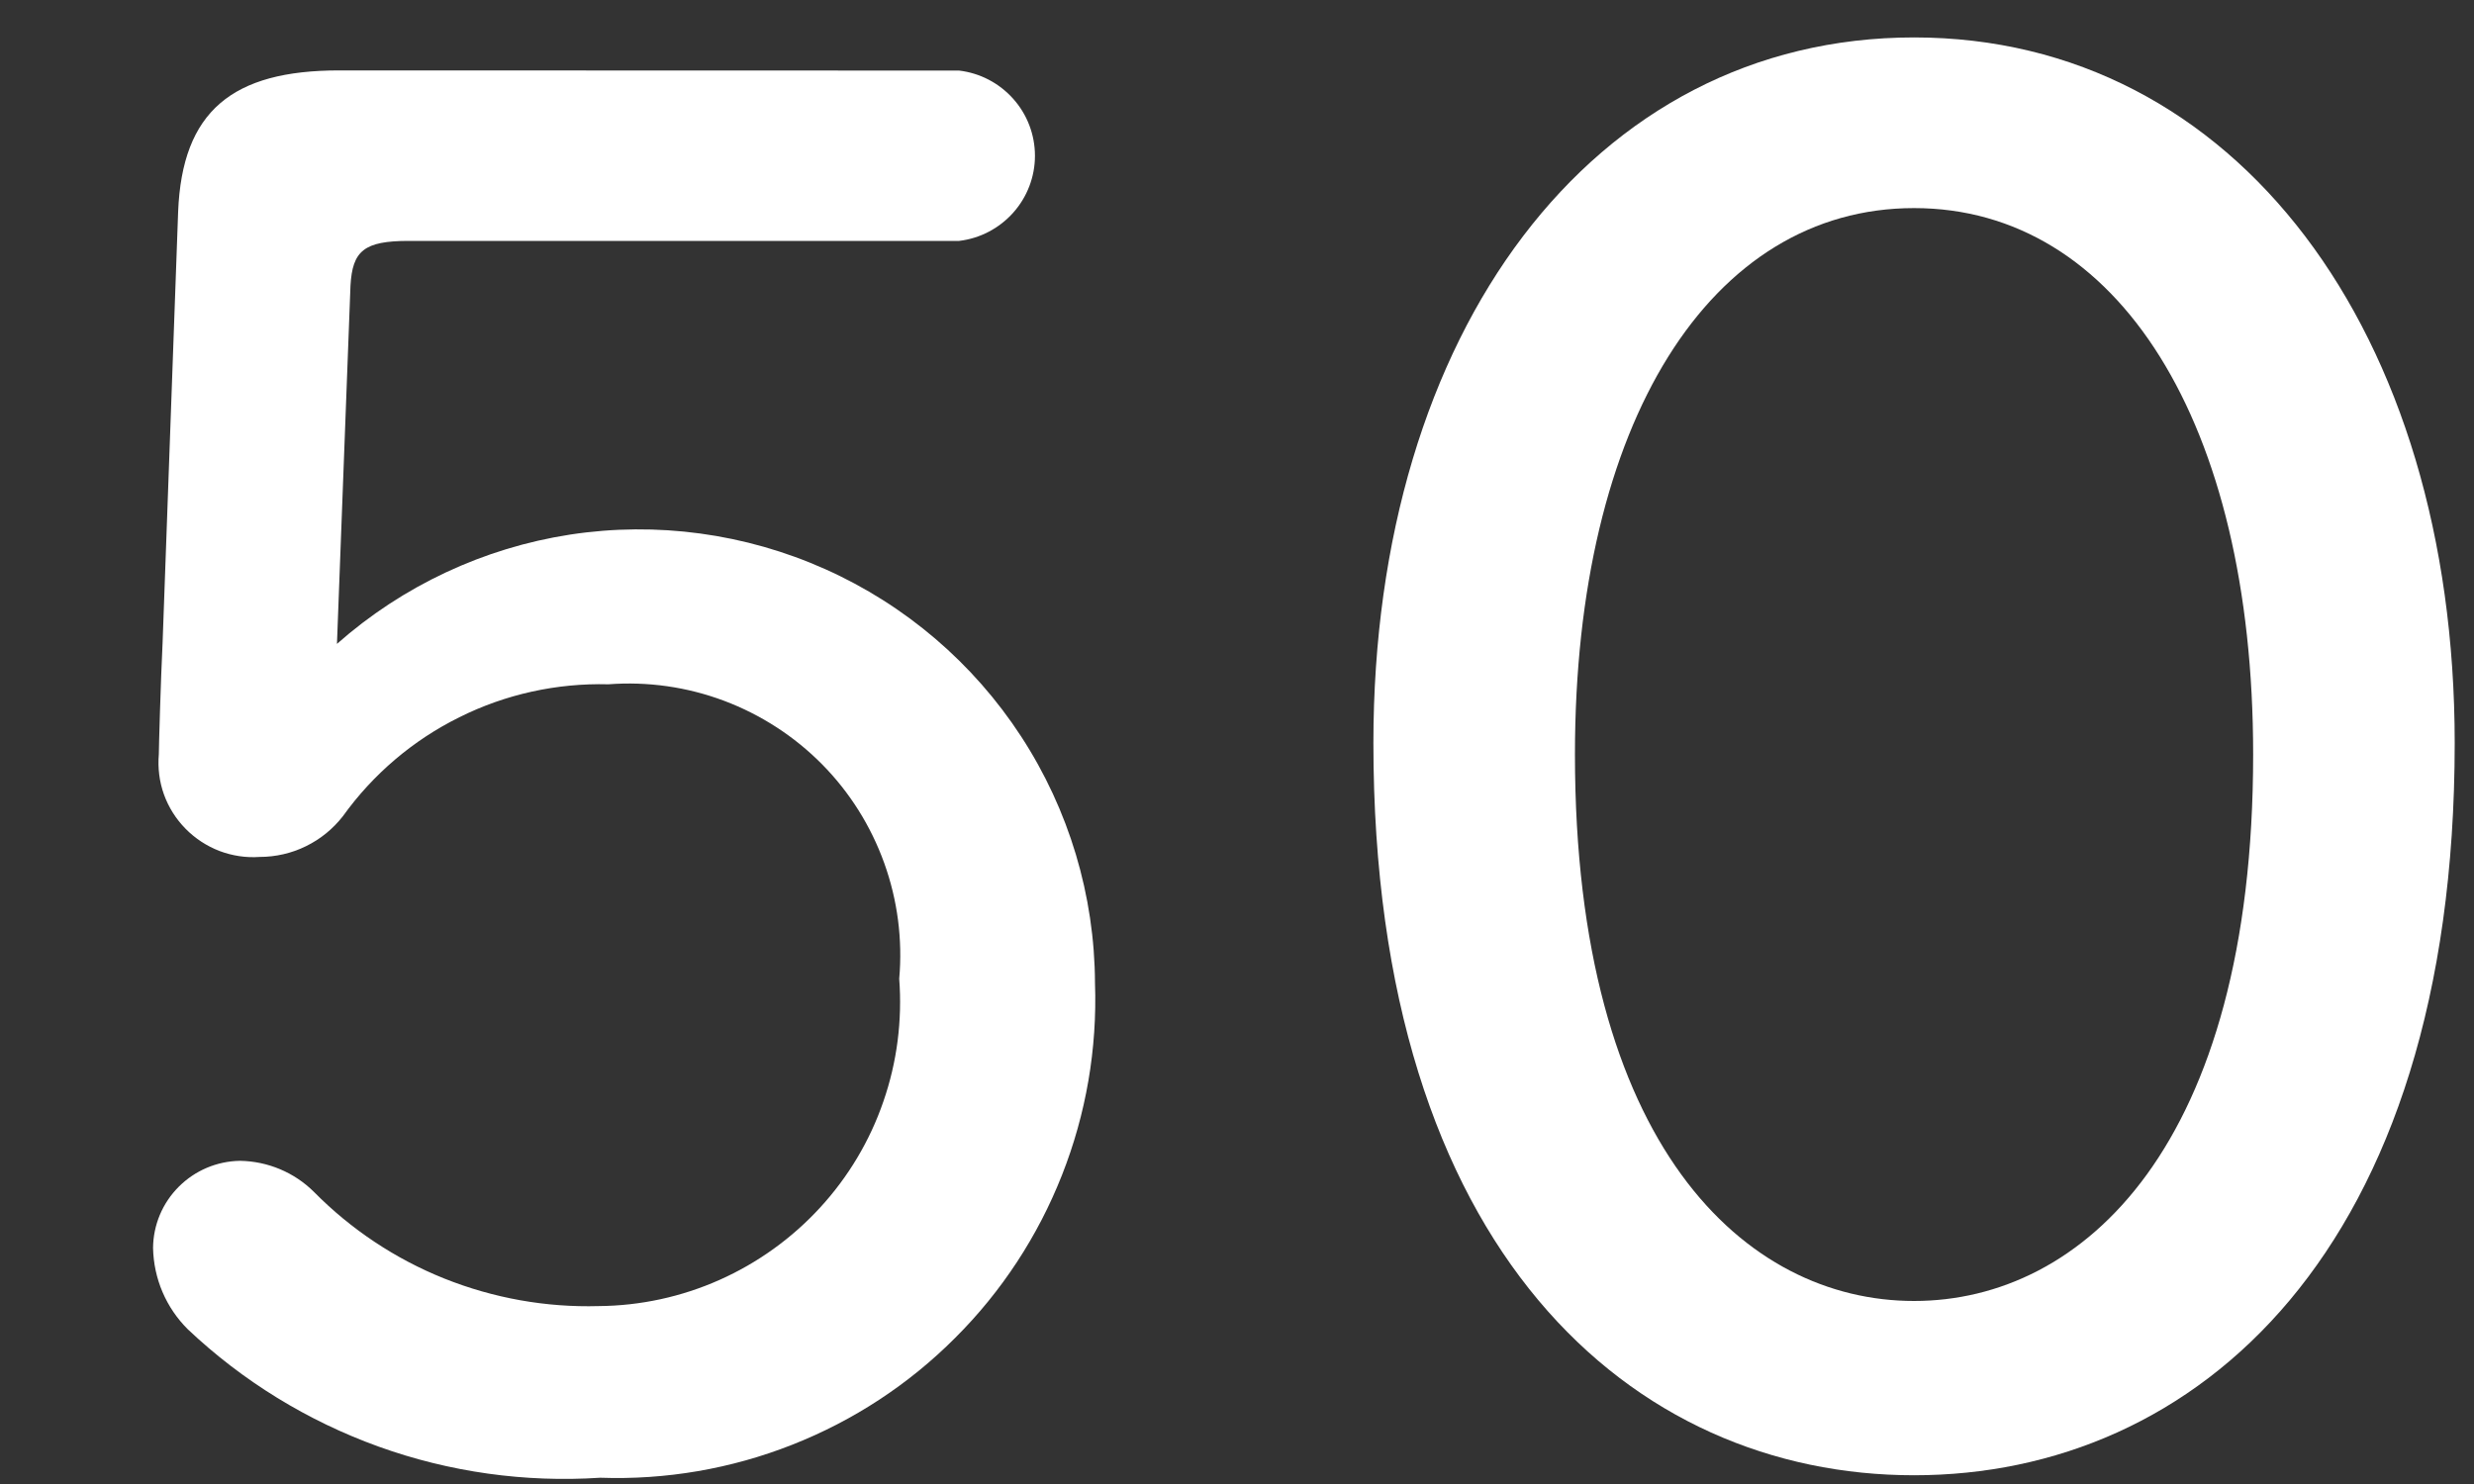
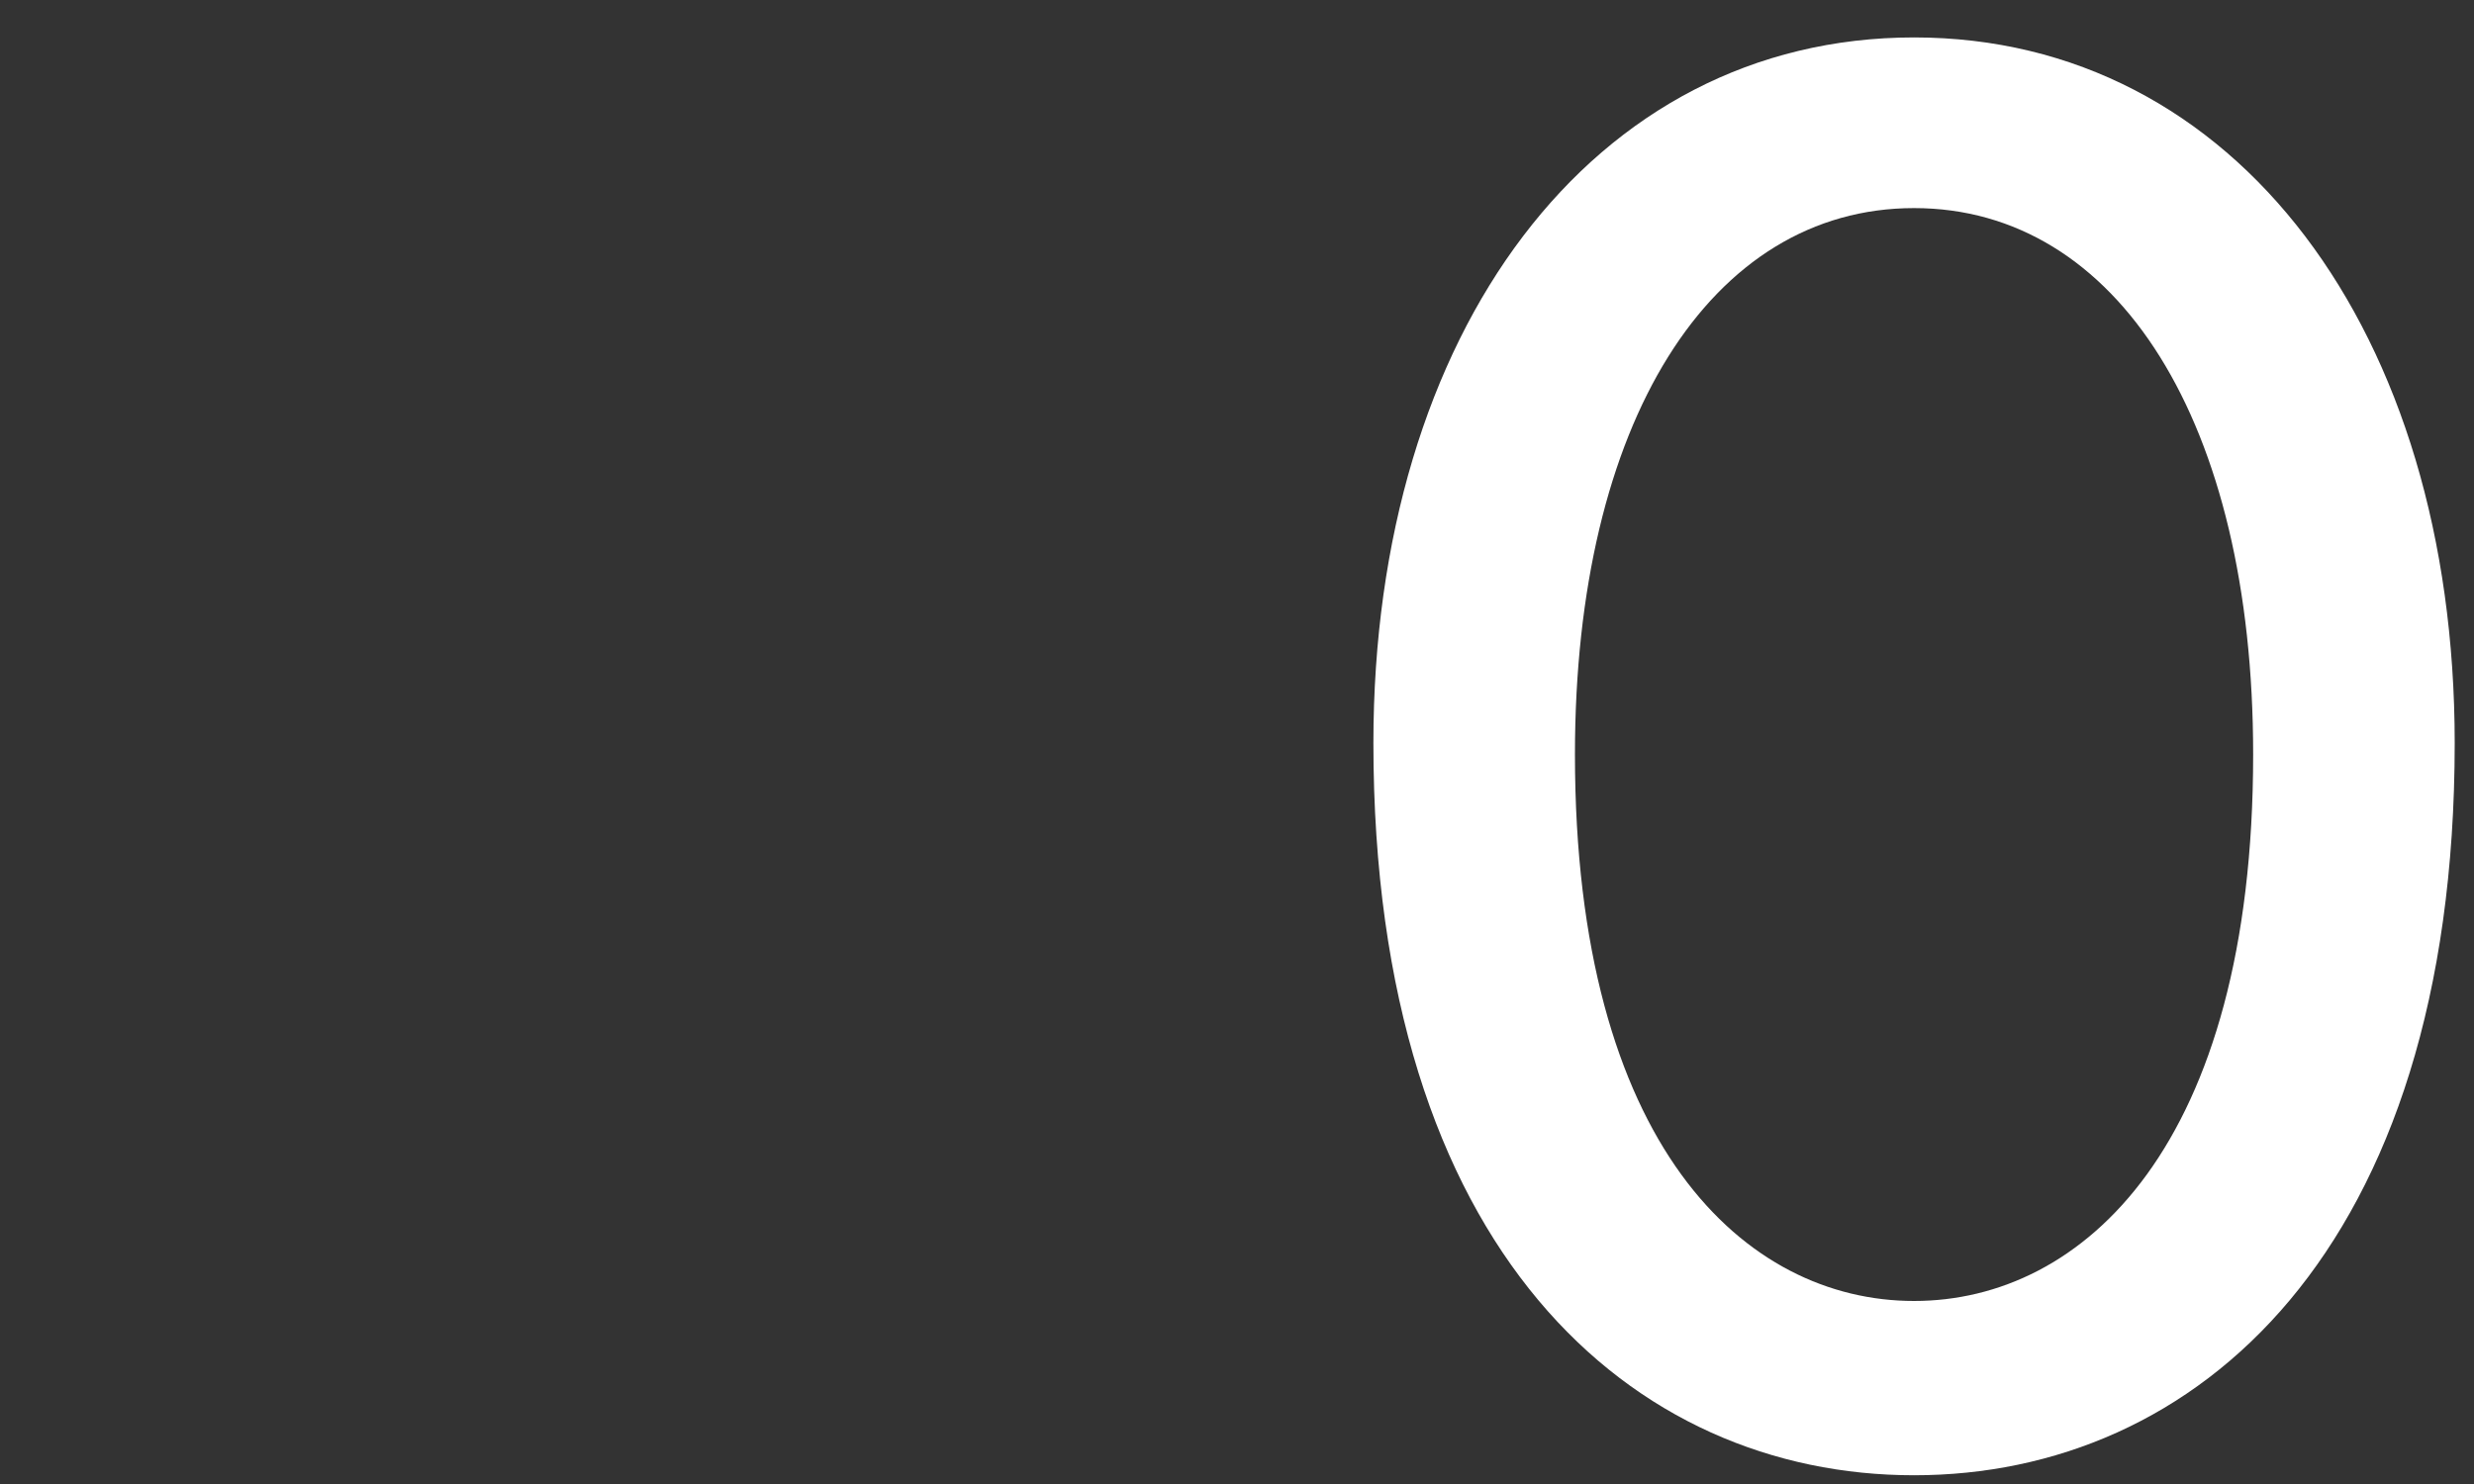
<svg xmlns="http://www.w3.org/2000/svg" width="15" height="9" viewBox="0 0 15 9" fill="none">
  <rect x="0" y="0" width="15" height="9" fill="#333333" stroke="none" />
-   <path d="M5.815 0.428C5.942 0.443 6.058 0.504 6.143 0.599C6.228 0.694 6.275 0.817 6.275 0.945C6.275 1.072 6.228 1.195 6.143 1.29C6.058 1.385 5.942 1.446 5.815 1.461H2.478C2.207 1.461 2.137 1.521 2.125 1.732L2.043 3.905C2.441 3.553 2.932 3.323 3.457 3.242C3.982 3.162 4.519 3.235 5.004 3.452C5.489 3.669 5.901 4.021 6.191 4.466C6.481 4.911 6.637 5.431 6.639 5.962C6.653 6.36 6.585 6.756 6.439 7.126C6.293 7.497 6.073 7.833 5.791 8.114C5.51 8.396 5.174 8.616 4.803 8.762C4.433 8.908 4.037 8.976 3.639 8.962C3.183 8.992 2.725 8.928 2.295 8.773C1.865 8.618 1.471 8.376 1.139 8.062C1.007 7.931 0.932 7.755 0.928 7.569C0.929 7.429 0.985 7.296 1.084 7.197C1.183 7.098 1.316 7.042 1.456 7.04C1.624 7.043 1.784 7.11 1.903 7.228C2.128 7.456 2.397 7.635 2.694 7.754C2.992 7.873 3.31 7.93 3.63 7.921C3.883 7.919 4.132 7.865 4.363 7.762C4.594 7.659 4.801 7.51 4.972 7.324C5.143 7.138 5.274 6.919 5.356 6.68C5.439 6.441 5.471 6.188 5.452 5.936C5.473 5.698 5.442 5.459 5.361 5.234C5.28 5.009 5.152 4.805 4.984 4.635C4.816 4.465 4.613 4.334 4.39 4.25C4.166 4.166 3.927 4.132 3.689 4.15C3.376 4.142 3.065 4.21 2.785 4.35C2.504 4.489 2.262 4.695 2.079 4.95C2.019 5.027 1.943 5.089 1.855 5.132C1.768 5.175 1.671 5.197 1.574 5.197C1.491 5.203 1.408 5.19 1.331 5.161C1.253 5.131 1.183 5.085 1.125 5.026C1.067 4.967 1.022 4.896 0.994 4.818C0.966 4.74 0.956 4.657 0.963 4.574C0.963 4.539 0.974 4.14 0.986 3.893L1.08 1.285C1.104 0.673 1.41 0.427 2.056 0.427L5.815 0.428Z" fill="white" />
  <path d="M11.605 0.227C13.556 0.227 14.883 2.014 14.883 4.506C14.883 7.596 13.309 8.947 11.605 8.947C9.901 8.947 8.327 7.596 8.327 4.506C8.327 2.014 9.655 0.227 11.605 0.227ZM11.605 1.262C10.371 1.262 9.549 2.562 9.549 4.575C9.549 6.95 10.583 7.89 11.605 7.89C12.627 7.89 13.661 6.95 13.661 4.575C13.661 2.562 12.839 1.262 11.605 1.262Z" fill="white" />
</svg>